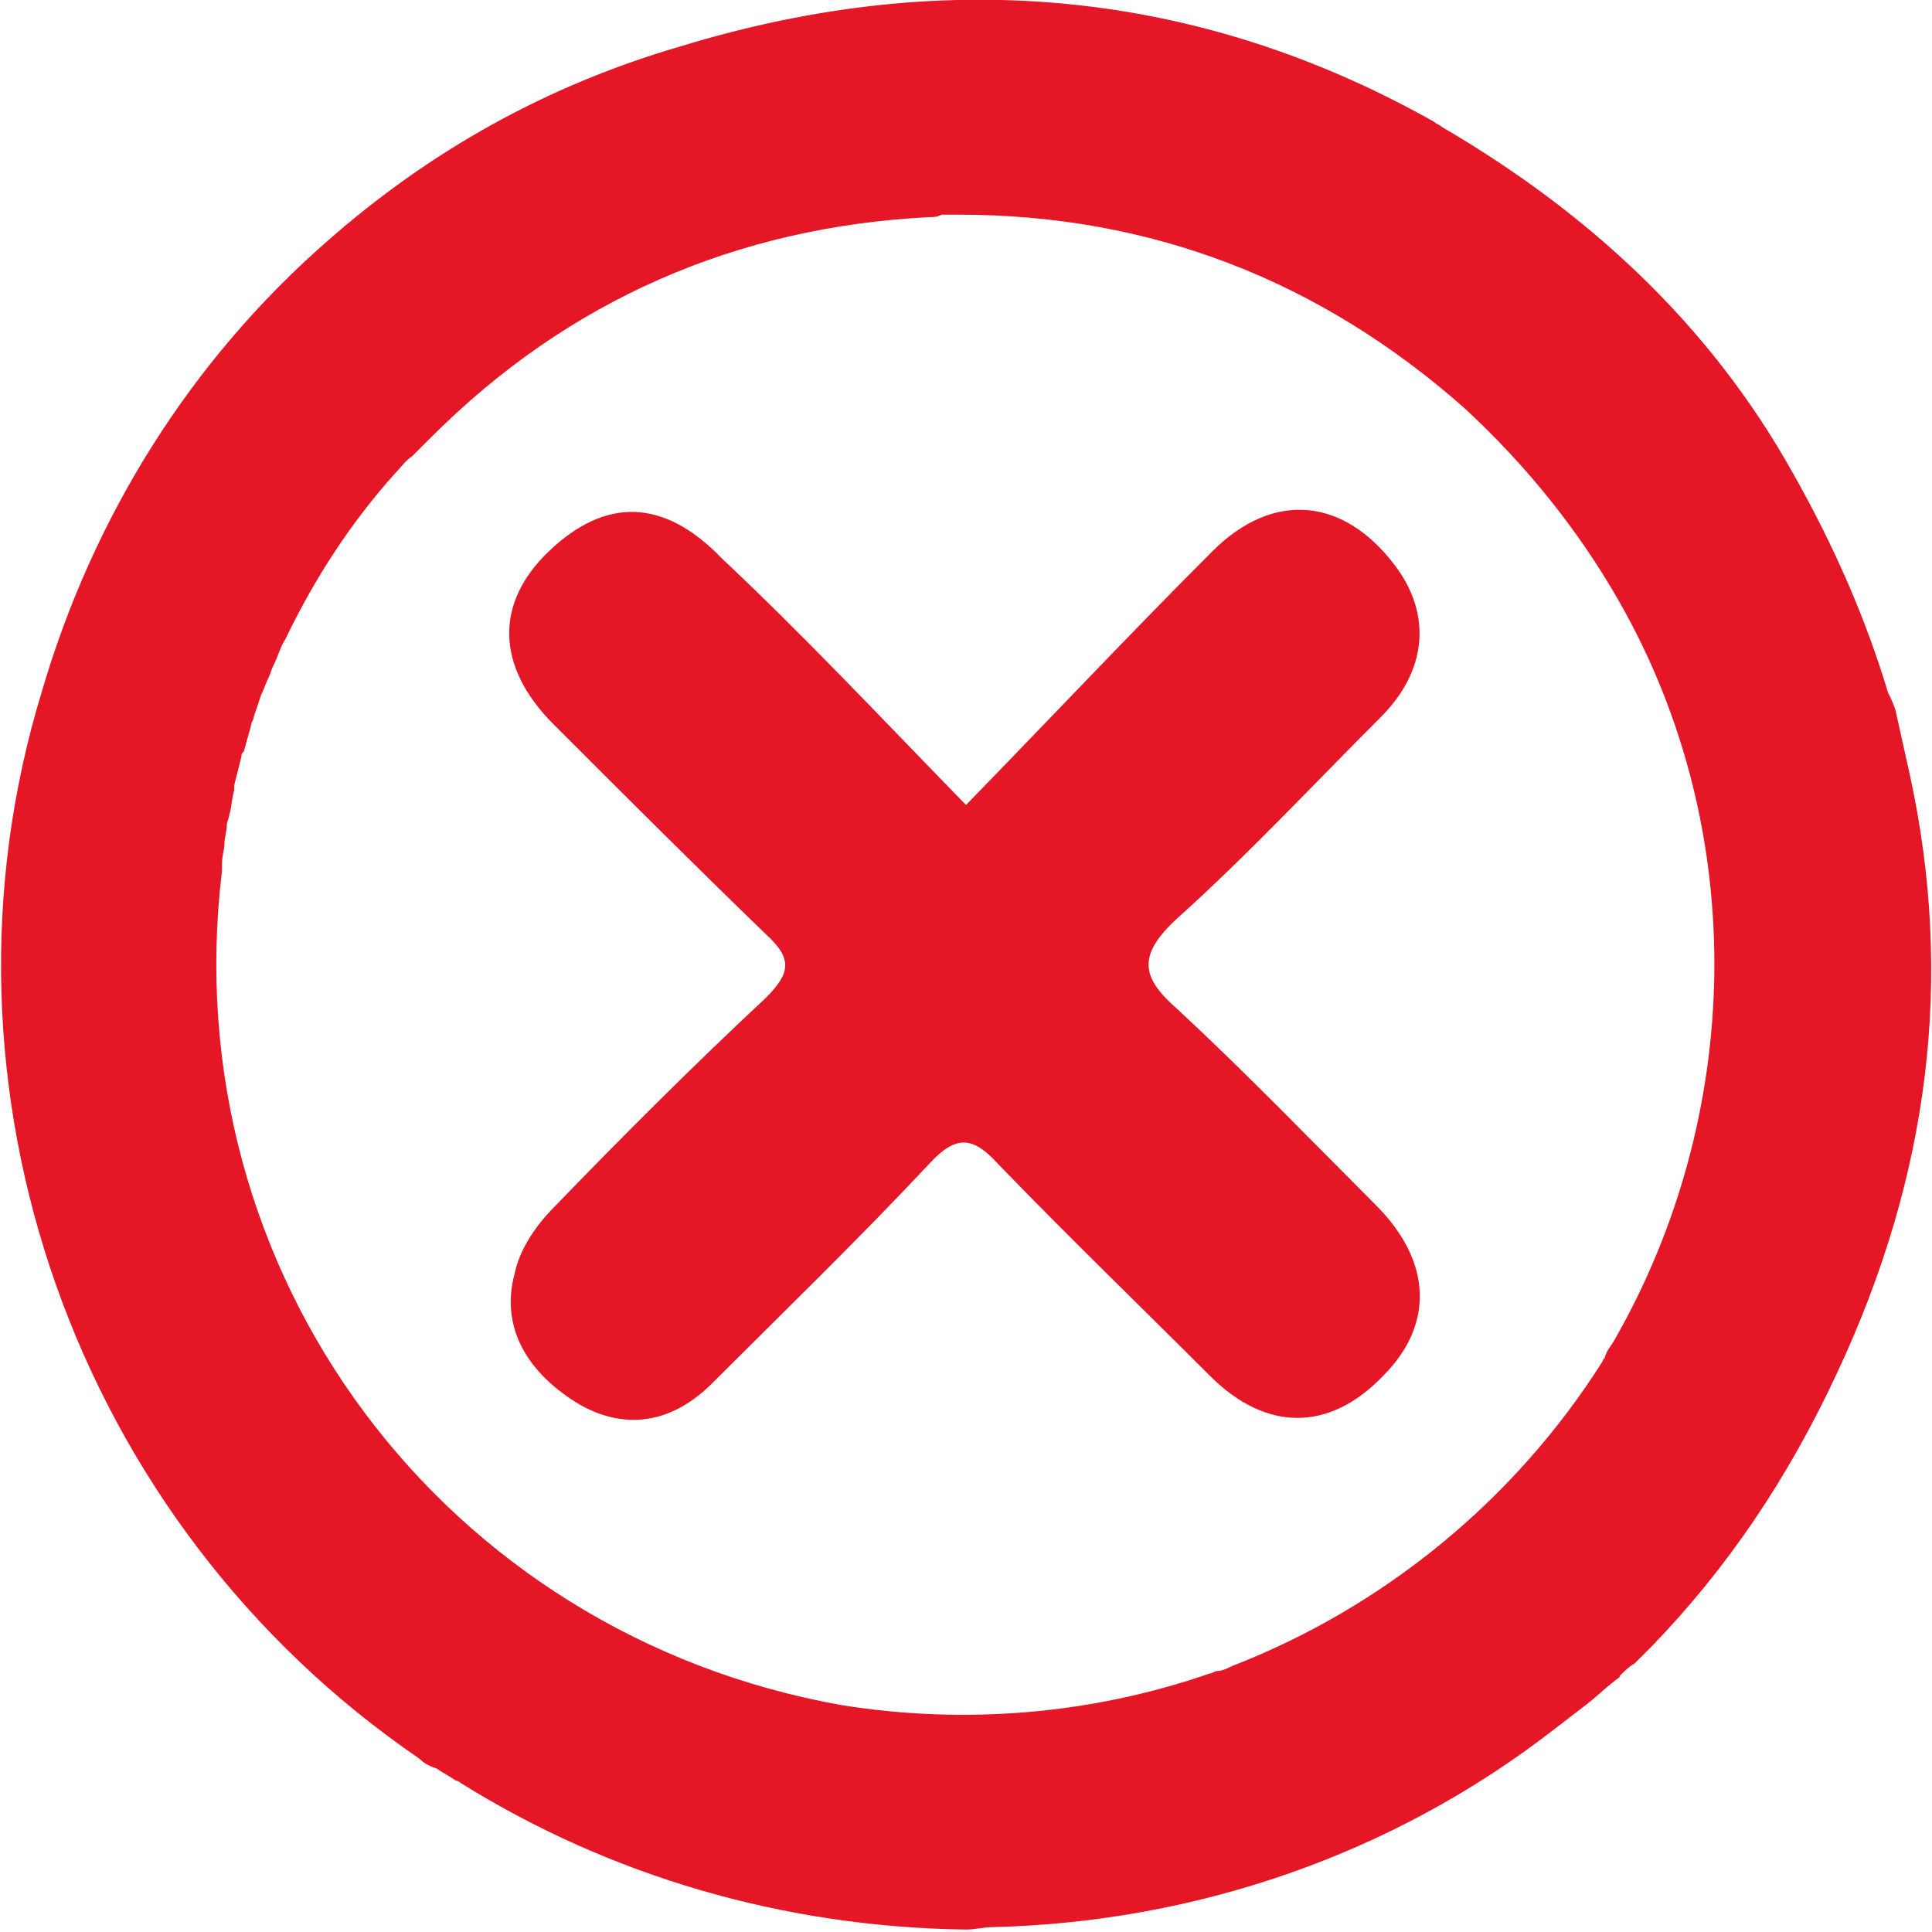
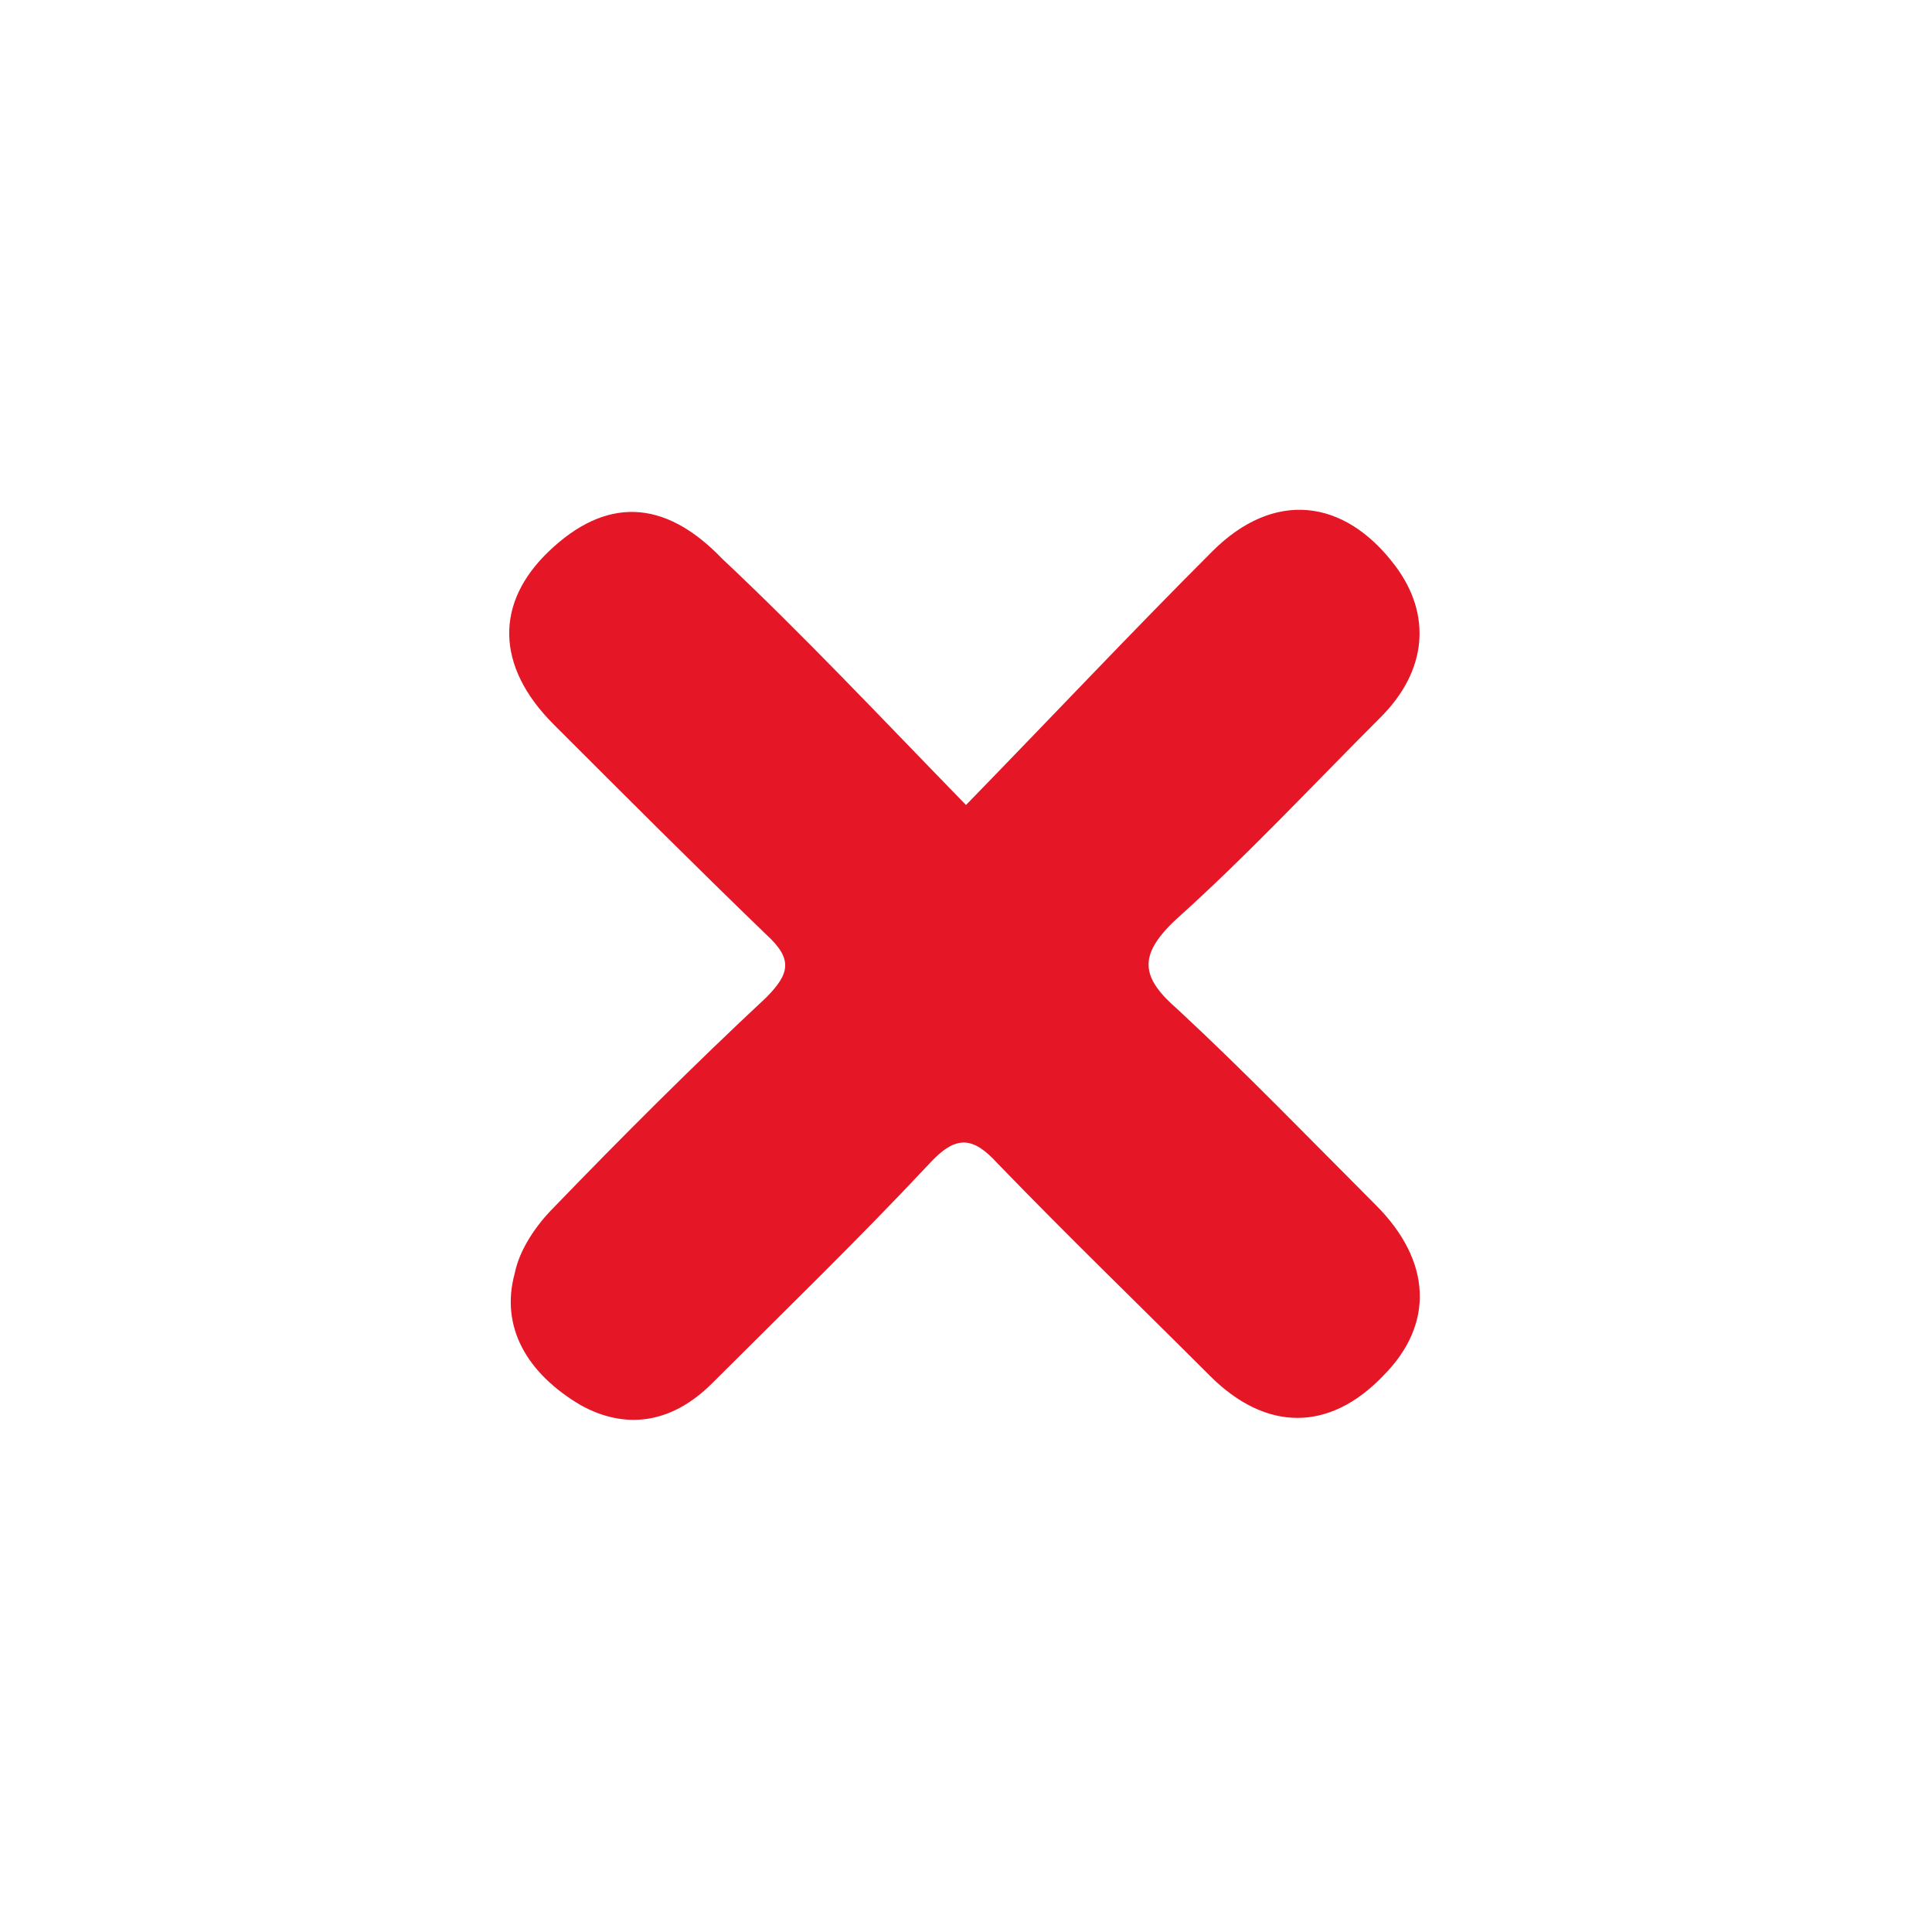
<svg xmlns="http://www.w3.org/2000/svg" version="1.1" id="Layer_1" x="0px" y="0px" viewBox="0 0 79.2 79.2" enable-background="new 0 0 79.2 79.2" xml:space="preserve">
  <g>
    <path fill="#E51727" d="M39.6,33c3.6-3.7,6.8-7.1,10.1-10.4c2.5-2.5,5.4-2.2,7.5,0.6c1.5,2,1.3,4.3-0.6,6.2   c-2.8,2.8-5.5,5.7-8.4,8.3c-1.6,1.5-1.4,2.4,0.1,3.7c2.8,2.6,5.4,5.3,8.1,8c2.3,2.3,2.4,4.9,0.3,7c-2.2,2.3-4.8,2.3-7.1,0   c-2.9-2.9-5.8-5.7-8.7-8.7c-1-1.1-1.7-1.2-2.8,0c-2.9,3.1-5.9,6-8.9,9c-1.7,1.7-3.6,1.9-5.4,0.9c-2.2-1.3-3.3-3.2-2.7-5.4   c0.2-1,0.9-2,1.6-2.7c2.8-2.9,5.7-5.8,8.7-8.6c1-1,1.1-1.6,0-2.6c-2.9-2.8-5.8-5.7-8.7-8.6c-2.4-2.4-2.4-5-0.2-7.1   c2.3-2.2,4.7-2.2,7.1,0.3C32.9,26,36,29.3,39.6,33z" />
-     <path fill="#E51727" d="M78.3,31.8c-0.2-0.9-0.4-1.8-0.6-2.7c-0.1-0.3-0.2-0.5-0.3-0.7c-0.9-3-2.2-6-3.9-9   c-3.4-6.1-8.4-10.7-14.4-14.2c-0.1-0.1-0.2-0.1-0.3-0.2C49.4-0.3,39-1.5,27.9,1.9c-5.5,1.6-10.3,4.3-14.5,8   C7.8,14.8,3.8,21.2,1.7,28.4c-4.9,16.1,1.3,34,15.5,43.7c0.2,0.2,0.4,0.3,0.7,0.4c0.3,0.2,0.5,0.3,0.8,0.5c0.1,0,0.2,0.1,0.2,0.1   c6.1,3.8,13.2,5.9,20.7,6c0.4,0,0.7-0.1,1.1-0.1c8.2-0.2,16.3-2.9,23-8.1c0.4-0.3,0.9-0.7,1.3-1c0,0,0,0,0,0c0.4-0.3,0.8-0.7,1.2-1   c0.1-0.1,0.2-0.1,0.2-0.2c0.2-0.2,0.4-0.4,0.6-0.5c0.2-0.2,0.4-0.4,0.6-0.6c0,0,0.1-0.1,0.1-0.1c3.1-3.2,5.6-6.9,7.6-11.2   C79.1,48.2,80.1,40.1,78.3,31.8z M66.2,54.9c-0.1,0.2-0.3,0.4-0.4,0.7c0,0.1-0.1,0.1-0.1,0.2c-3.6,5.7-9,10.1-15.2,12.5   c-0.2,0.1-0.4,0.2-0.6,0.2c-0.1,0-0.2,0.1-0.3,0.1c-4.9,1.7-10.1,2.1-15.1,1.3C18.2,67,7.1,52.2,9.1,35.7c0-0.1,0-0.2,0-0.3   c0-0.3,0.1-0.6,0.1-0.8c0-0.3,0.1-0.5,0.1-0.8c0-0.1,0.1-0.3,0.1-0.4c0.1-0.3,0.1-0.7,0.2-1c0-0.1,0-0.1,0-0.2   c0.1-0.4,0.2-0.8,0.3-1.2c0-0.1,0-0.1,0.1-0.2c0.1-0.4,0.2-0.7,0.3-1.1c0-0.1,0.1-0.2,0.1-0.3c0.1-0.3,0.2-0.6,0.3-0.9   c0.1-0.2,0.2-0.5,0.3-0.7c0.1-0.2,0.1-0.3,0.2-0.5c0.2-0.4,0.3-0.8,0.5-1.1c0,0,0,0,0,0c1.2-2.5,2.7-4.8,4.5-6.8c0,0,0,0,0,0   c0.2-0.2,0.4-0.5,0.7-0.7c0.2-0.2,0.4-0.4,0.6-0.6c0.1-0.1,0.1-0.1,0.2-0.2c5.6-5.6,12.5-8.6,20.4-9c0.2,0,0.3,0,0.5-0.1   c0.2,0,0.5,0,0.7,0c7.9,0,14.8,2.7,20.7,7.9c2.5,2.3,4.7,5,6.4,8C71.8,34.2,71.4,45.8,66.2,54.9z" />
  </g>
</svg>